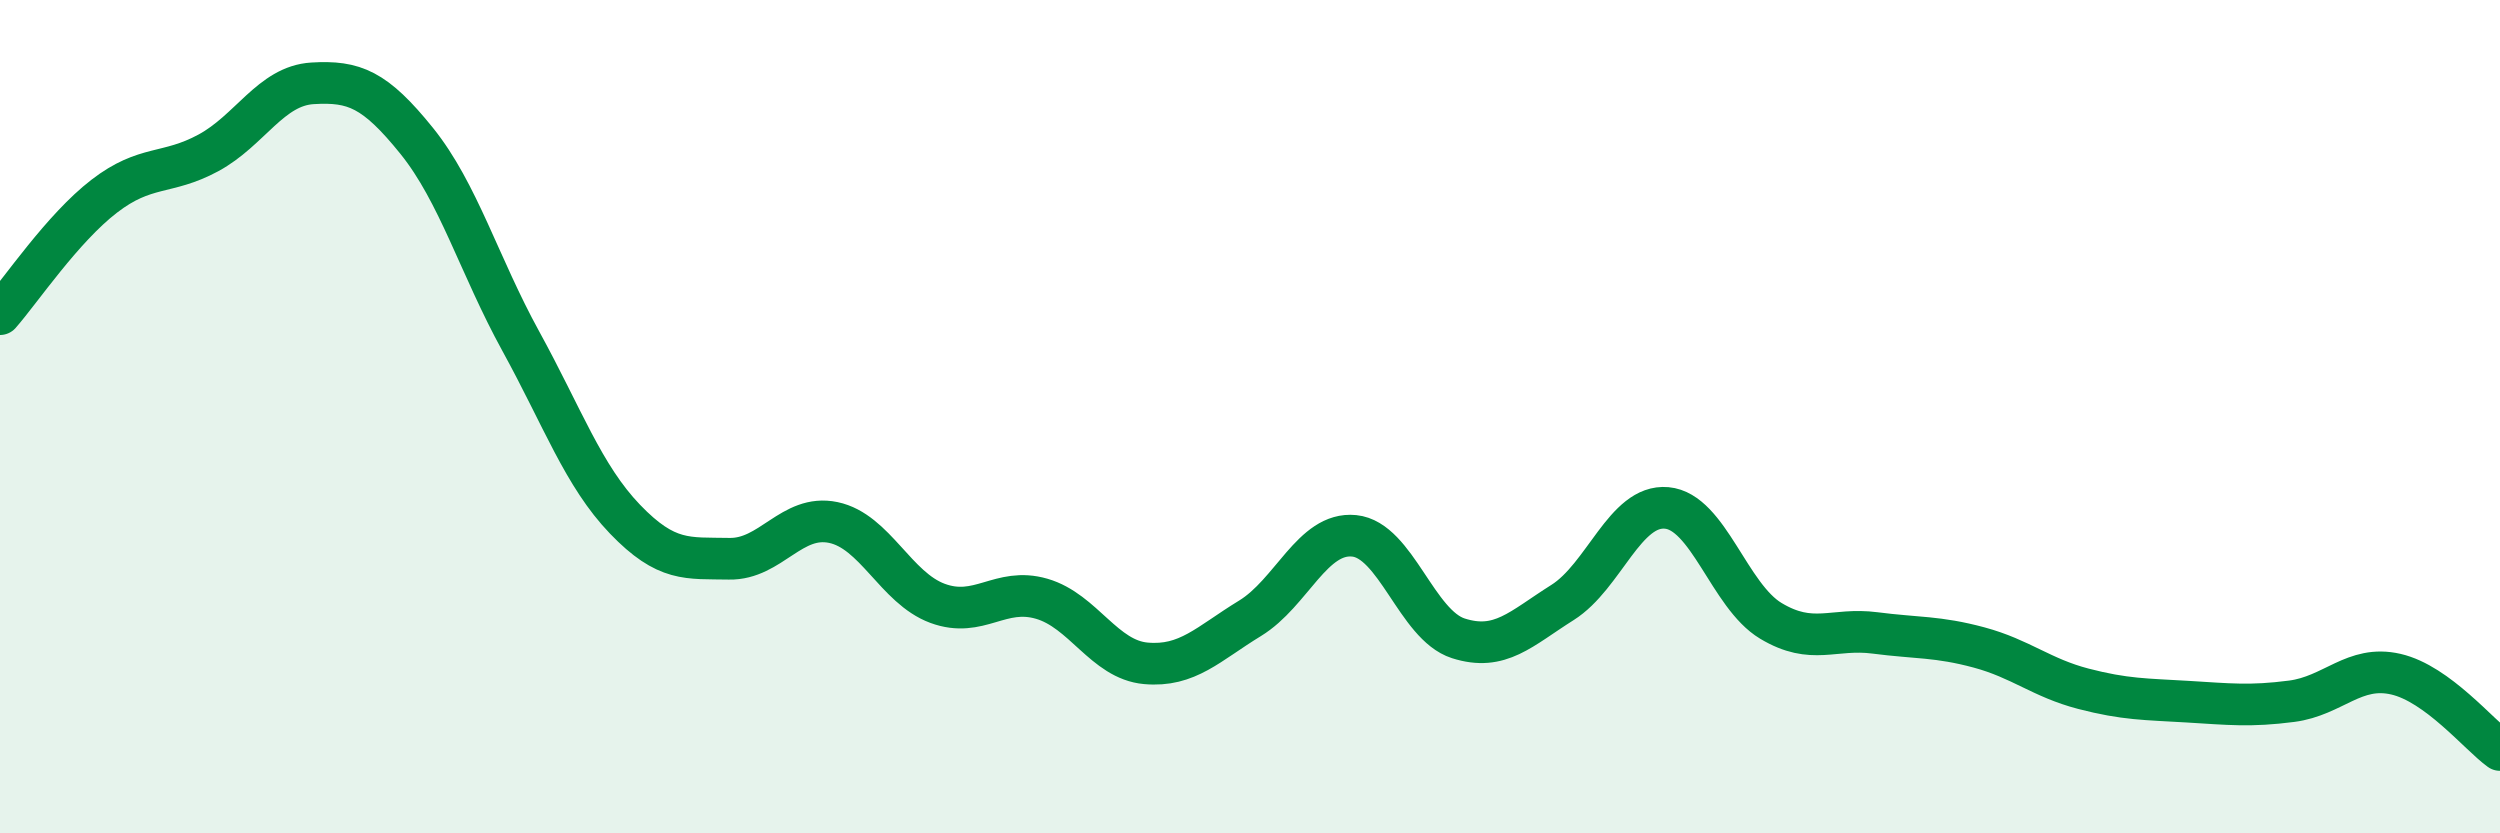
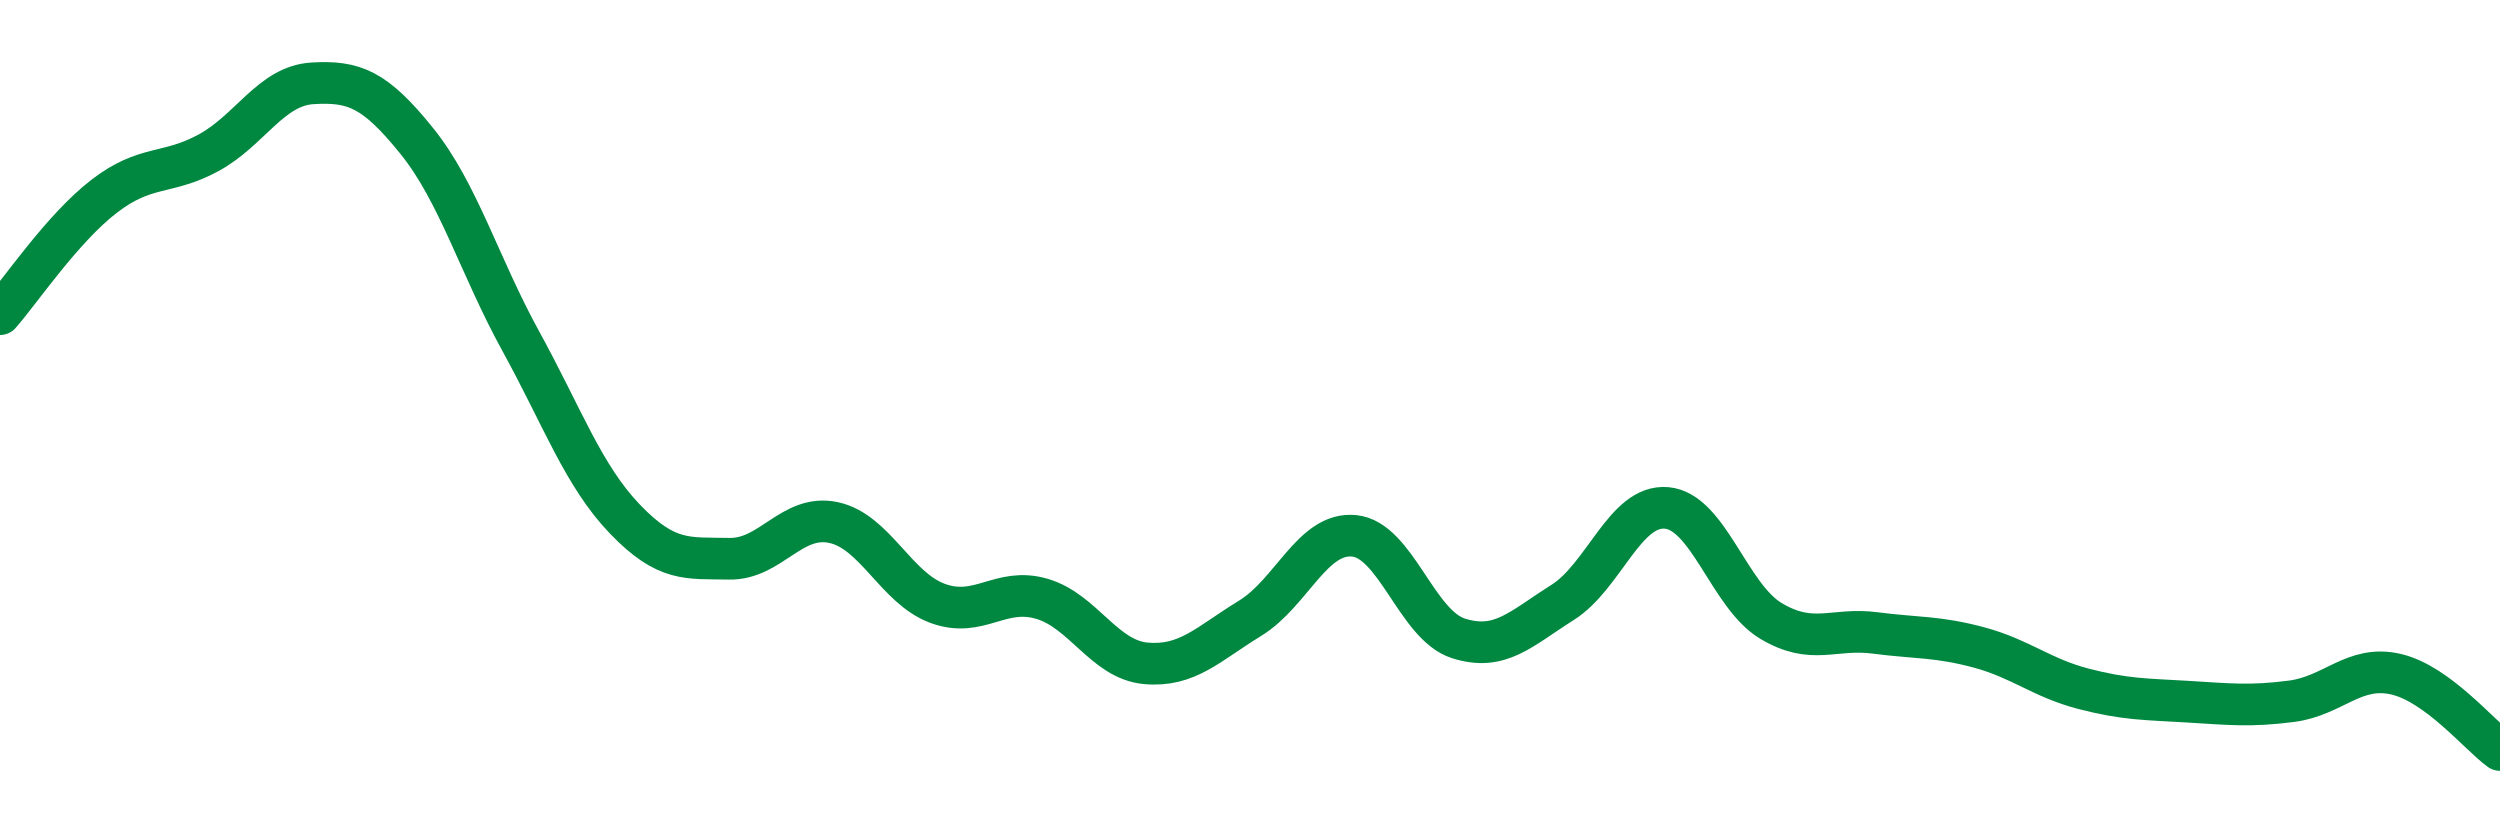
<svg xmlns="http://www.w3.org/2000/svg" width="60" height="20" viewBox="0 0 60 20">
-   <path d="M 0,7.54 C 0.5,6.97 1.5,5.48 2.5,4.71 C 3.5,3.94 4,4.21 5,3.67 C 6,3.13 6.5,2.06 7.5,2 C 8.5,1.94 9,2.14 10,3.38 C 11,4.62 11.5,6.37 12.5,8.19 C 13.5,10.01 14,11.42 15,12.46 C 16,13.5 16.5,13.39 17.5,13.41 C 18.5,13.43 19,12.33 20,12.54 C 21,12.75 21.5,14.11 22.5,14.48 C 23.5,14.85 24,14.08 25,14.37 C 26,14.66 26.5,15.83 27.5,15.92 C 28.5,16.01 29,15.45 30,14.84 C 31,14.23 31.5,12.76 32.5,12.86 C 33.5,12.96 34,15 35,15.32 C 36,15.64 36.5,15.09 37.5,14.46 C 38.5,13.83 39,12.1 40,12.19 C 41,12.28 41.5,14.3 42.5,14.9 C 43.5,15.5 44,15.06 45,15.19 C 46,15.32 46.5,15.27 47.5,15.54 C 48.5,15.81 49,16.27 50,16.53 C 51,16.79 51.5,16.78 52.5,16.84 C 53.5,16.9 54,16.96 55,16.83 C 56,16.7 56.5,15.95 57.5,16.18 C 58.5,16.41 59.5,17.64 60,18L60 20L0 20Z" fill="#008740" opacity="0.1" stroke-linecap="round" stroke-linejoin="round" />
  <path d="M 0,7.54 C 0.5,6.97 1.5,5.48 2.5,4.71 C 3.5,3.94 4,4.21 5,3.67 C 6,3.13 6.5,2.06 7.5,2 C 8.5,1.94 9,2.14 10,3.38 C 11,4.62 11.5,6.37 12.5,8.19 C 13.5,10.01 14,11.42 15,12.46 C 16,13.5 16.5,13.39 17.5,13.41 C 18.5,13.43 19,12.33 20,12.54 C 21,12.75 21.5,14.11 22.5,14.48 C 23.5,14.85 24,14.08 25,14.37 C 26,14.66 26.5,15.83 27.5,15.92 C 28.5,16.01 29,15.45 30,14.84 C 31,14.23 31.5,12.76 32.5,12.86 C 33.5,12.96 34,15 35,15.32 C 36,15.64 36.5,15.09 37.5,14.46 C 38.5,13.83 39,12.1 40,12.19 C 41,12.28 41.5,14.3 42.5,14.9 C 43.5,15.5 44,15.06 45,15.19 C 46,15.32 46.5,15.27 47.5,15.54 C 48.5,15.81 49,16.27 50,16.53 C 51,16.79 51.5,16.78 52.5,16.84 C 53.5,16.9 54,16.96 55,16.83 C 56,16.7 56.5,15.95 57.5,16.18 C 58.5,16.41 59.5,17.64 60,18" stroke="#008740" stroke-width="1" fill="none" stroke-linecap="round" stroke-linejoin="round" />
</svg>